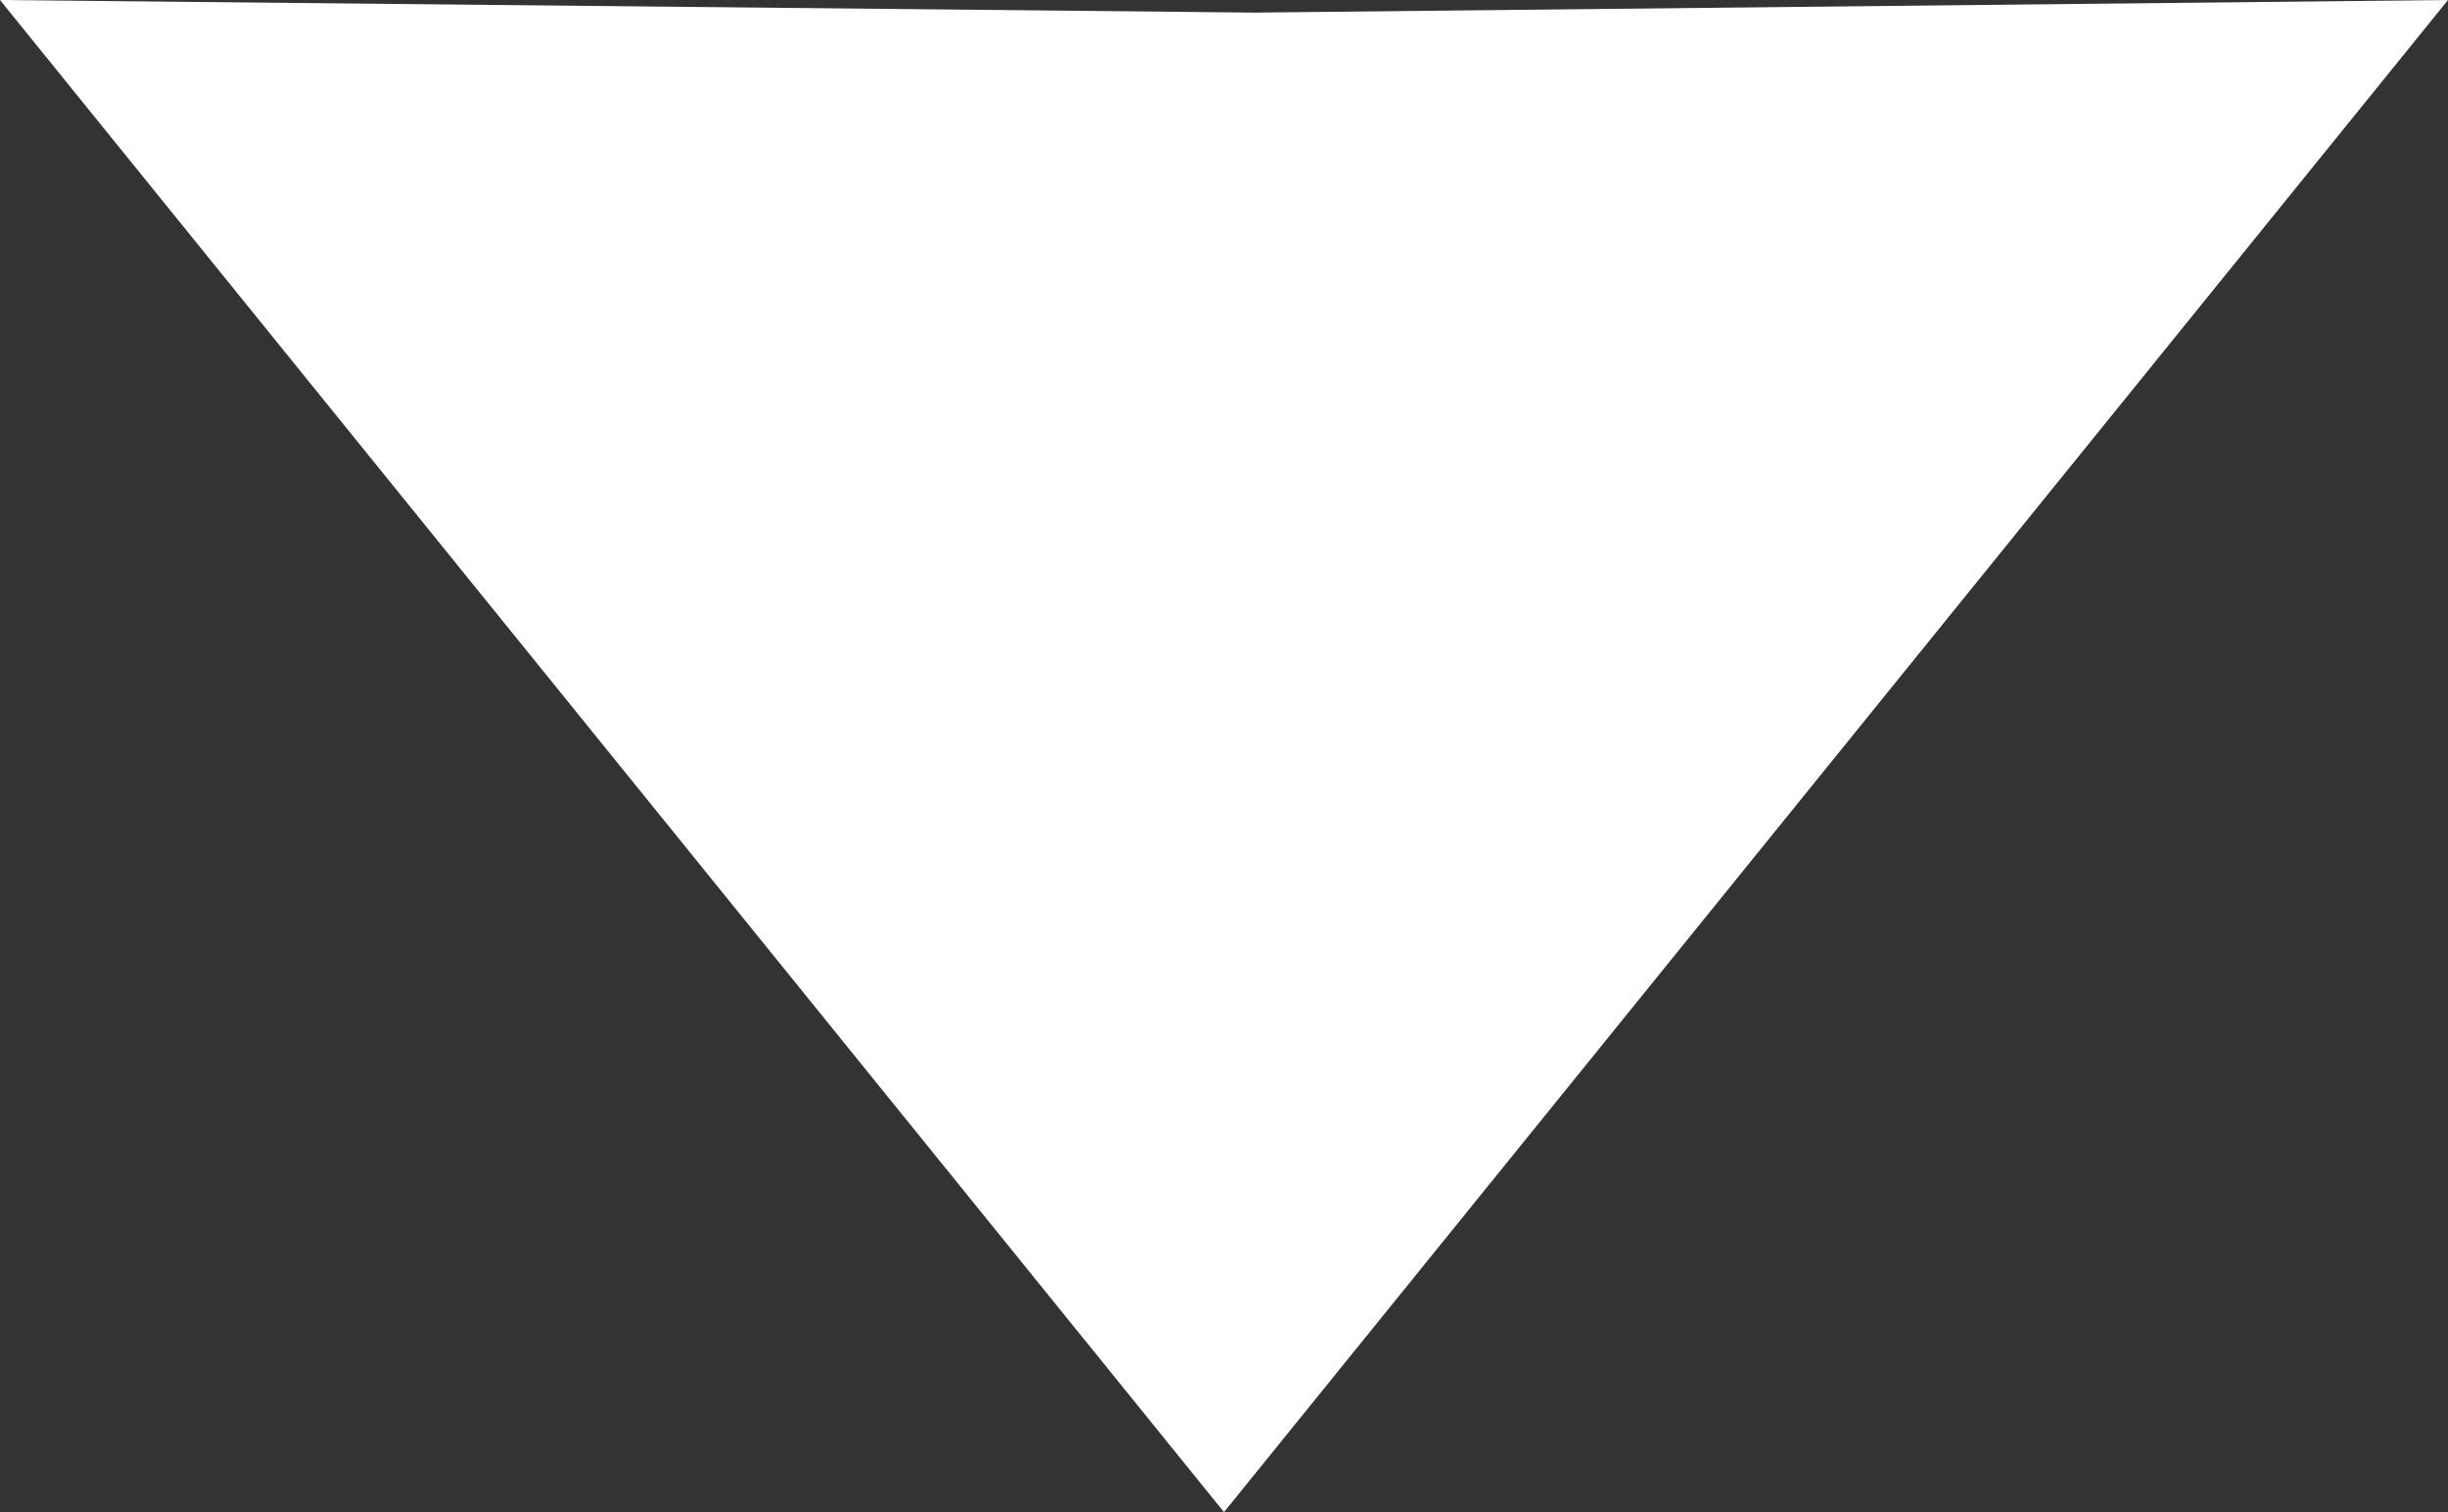
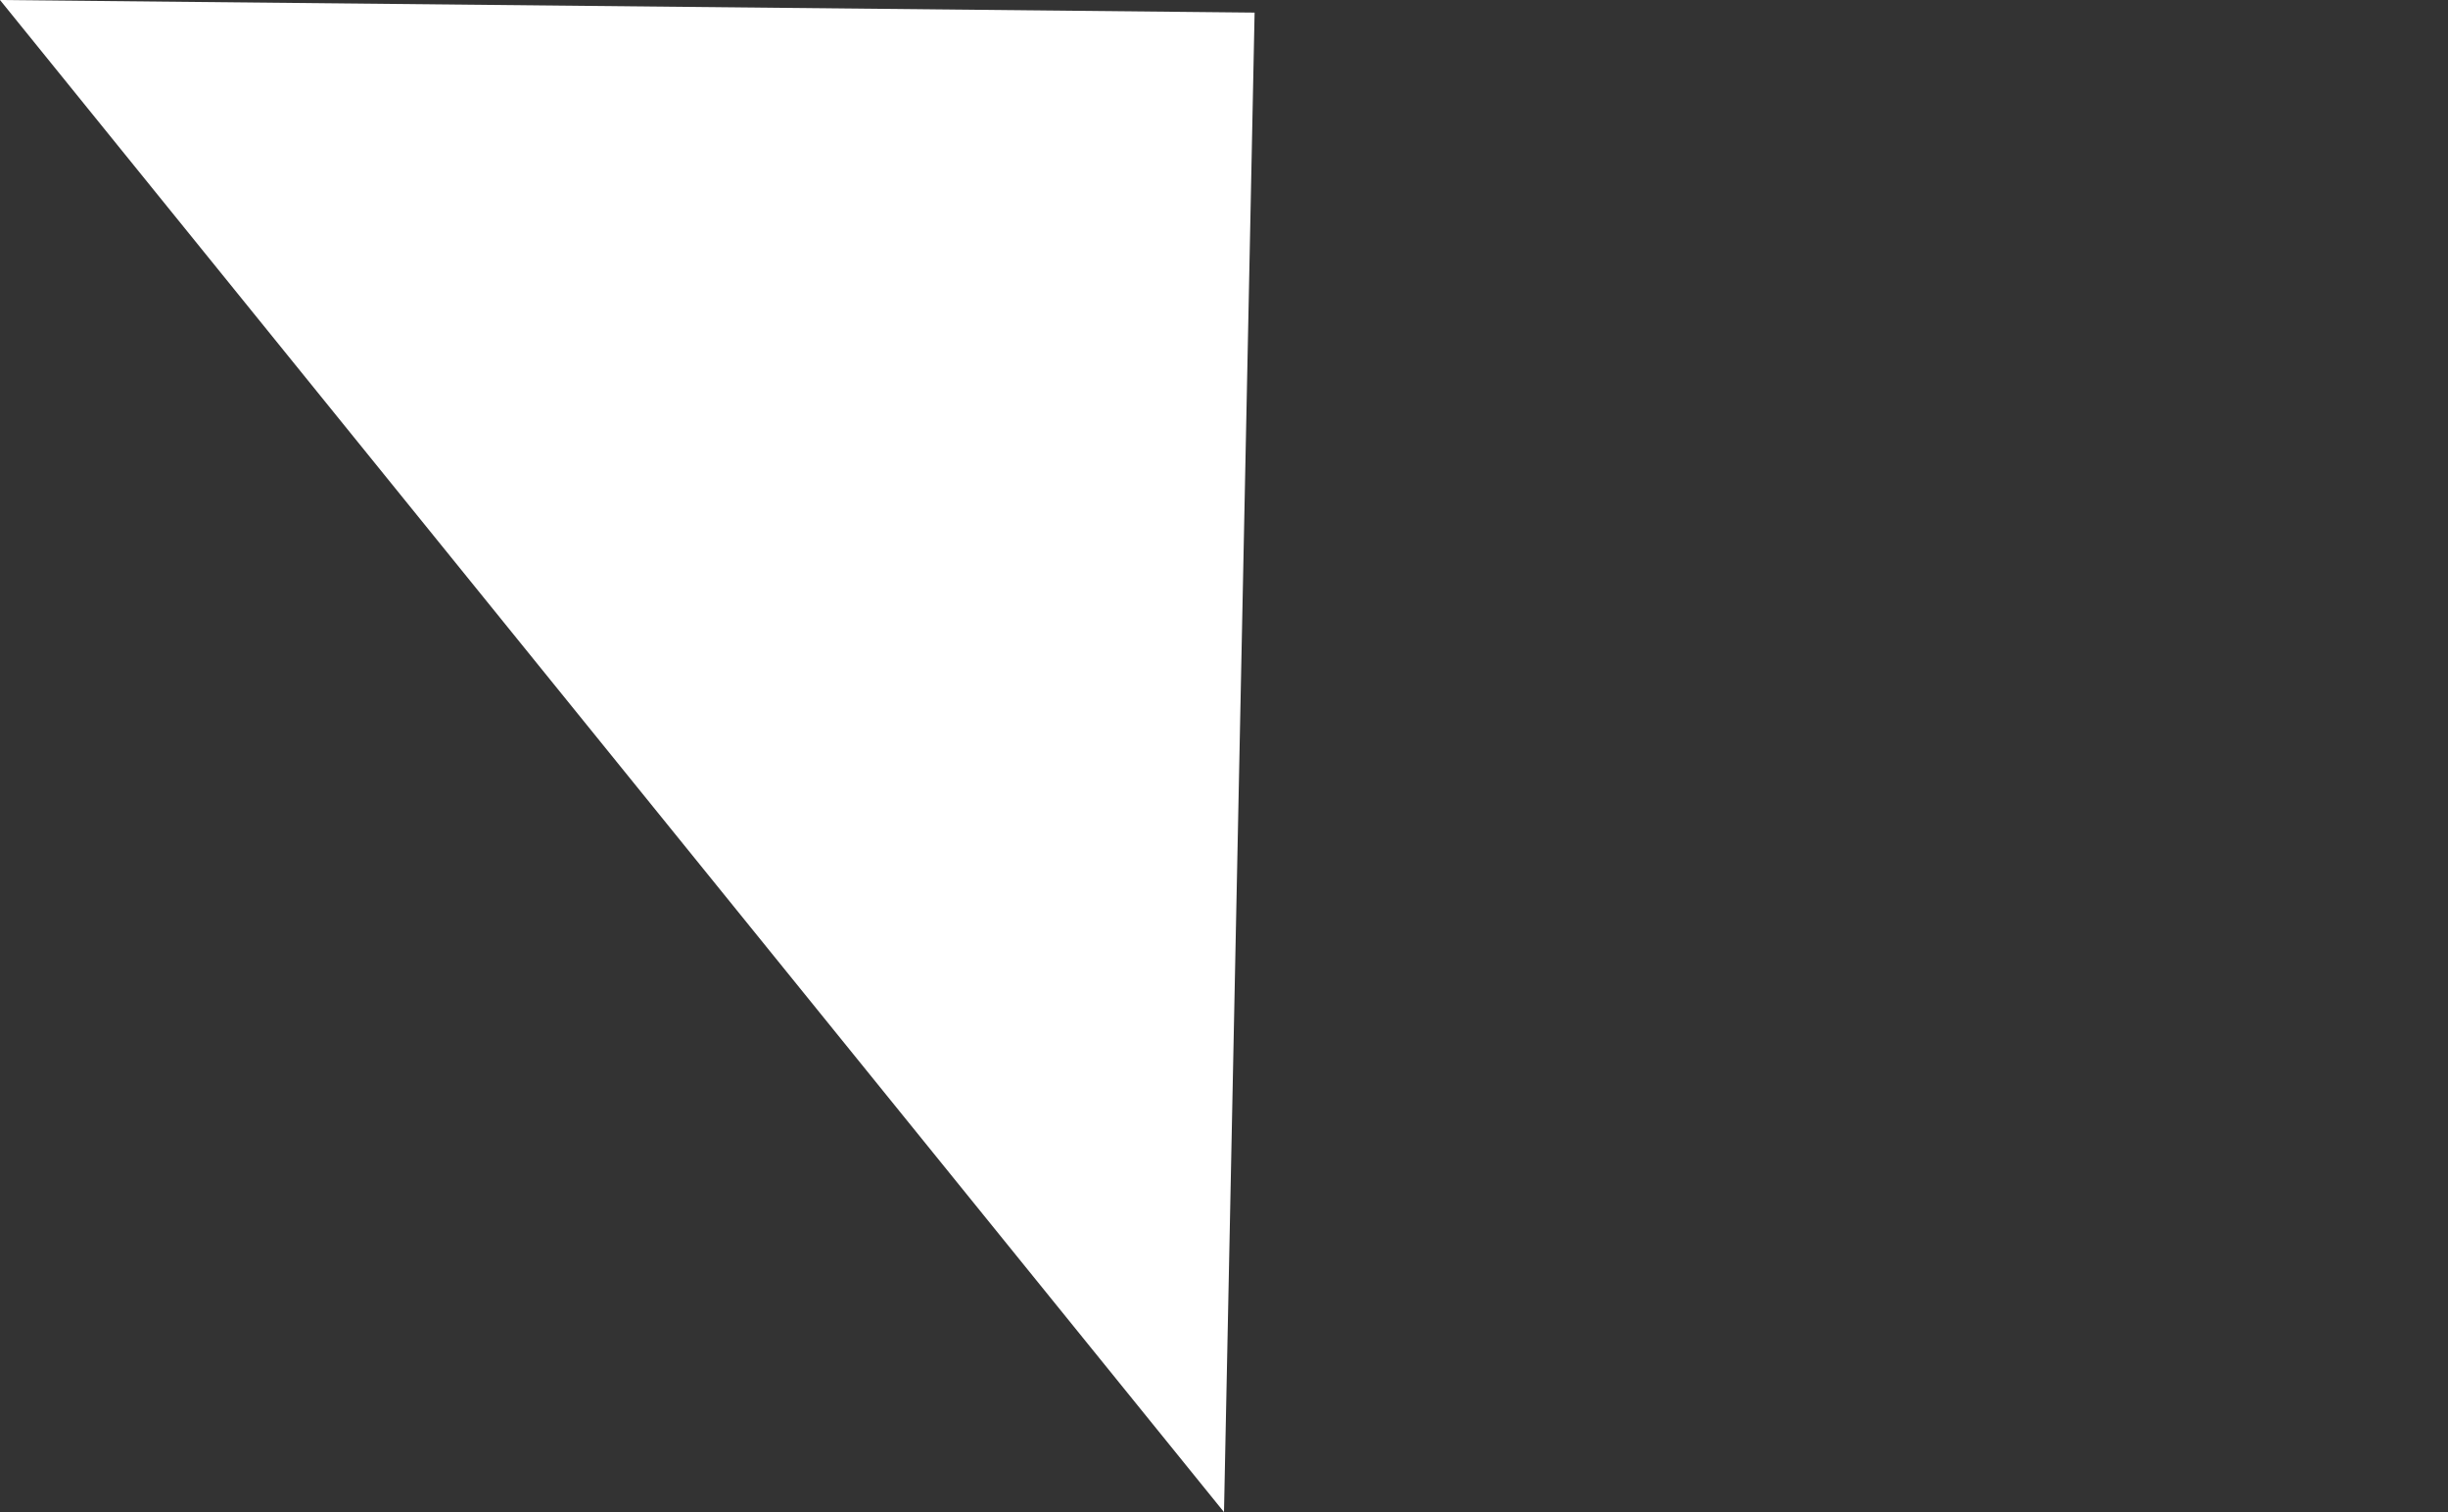
<svg xmlns="http://www.w3.org/2000/svg" width="68" height="42" viewBox="0 0 68 42" fill="none">
  <rect x="0" y="0" width="68" height="42" fill="#333333" stroke="none" />
-   <path d="M34.85 0.35L68 0L34 42L0 0L34.85 0.35Z" fill="white" />
+   <path d="M34.85 0.35L34 42L0 0L34.85 0.35Z" fill="white" />
</svg>